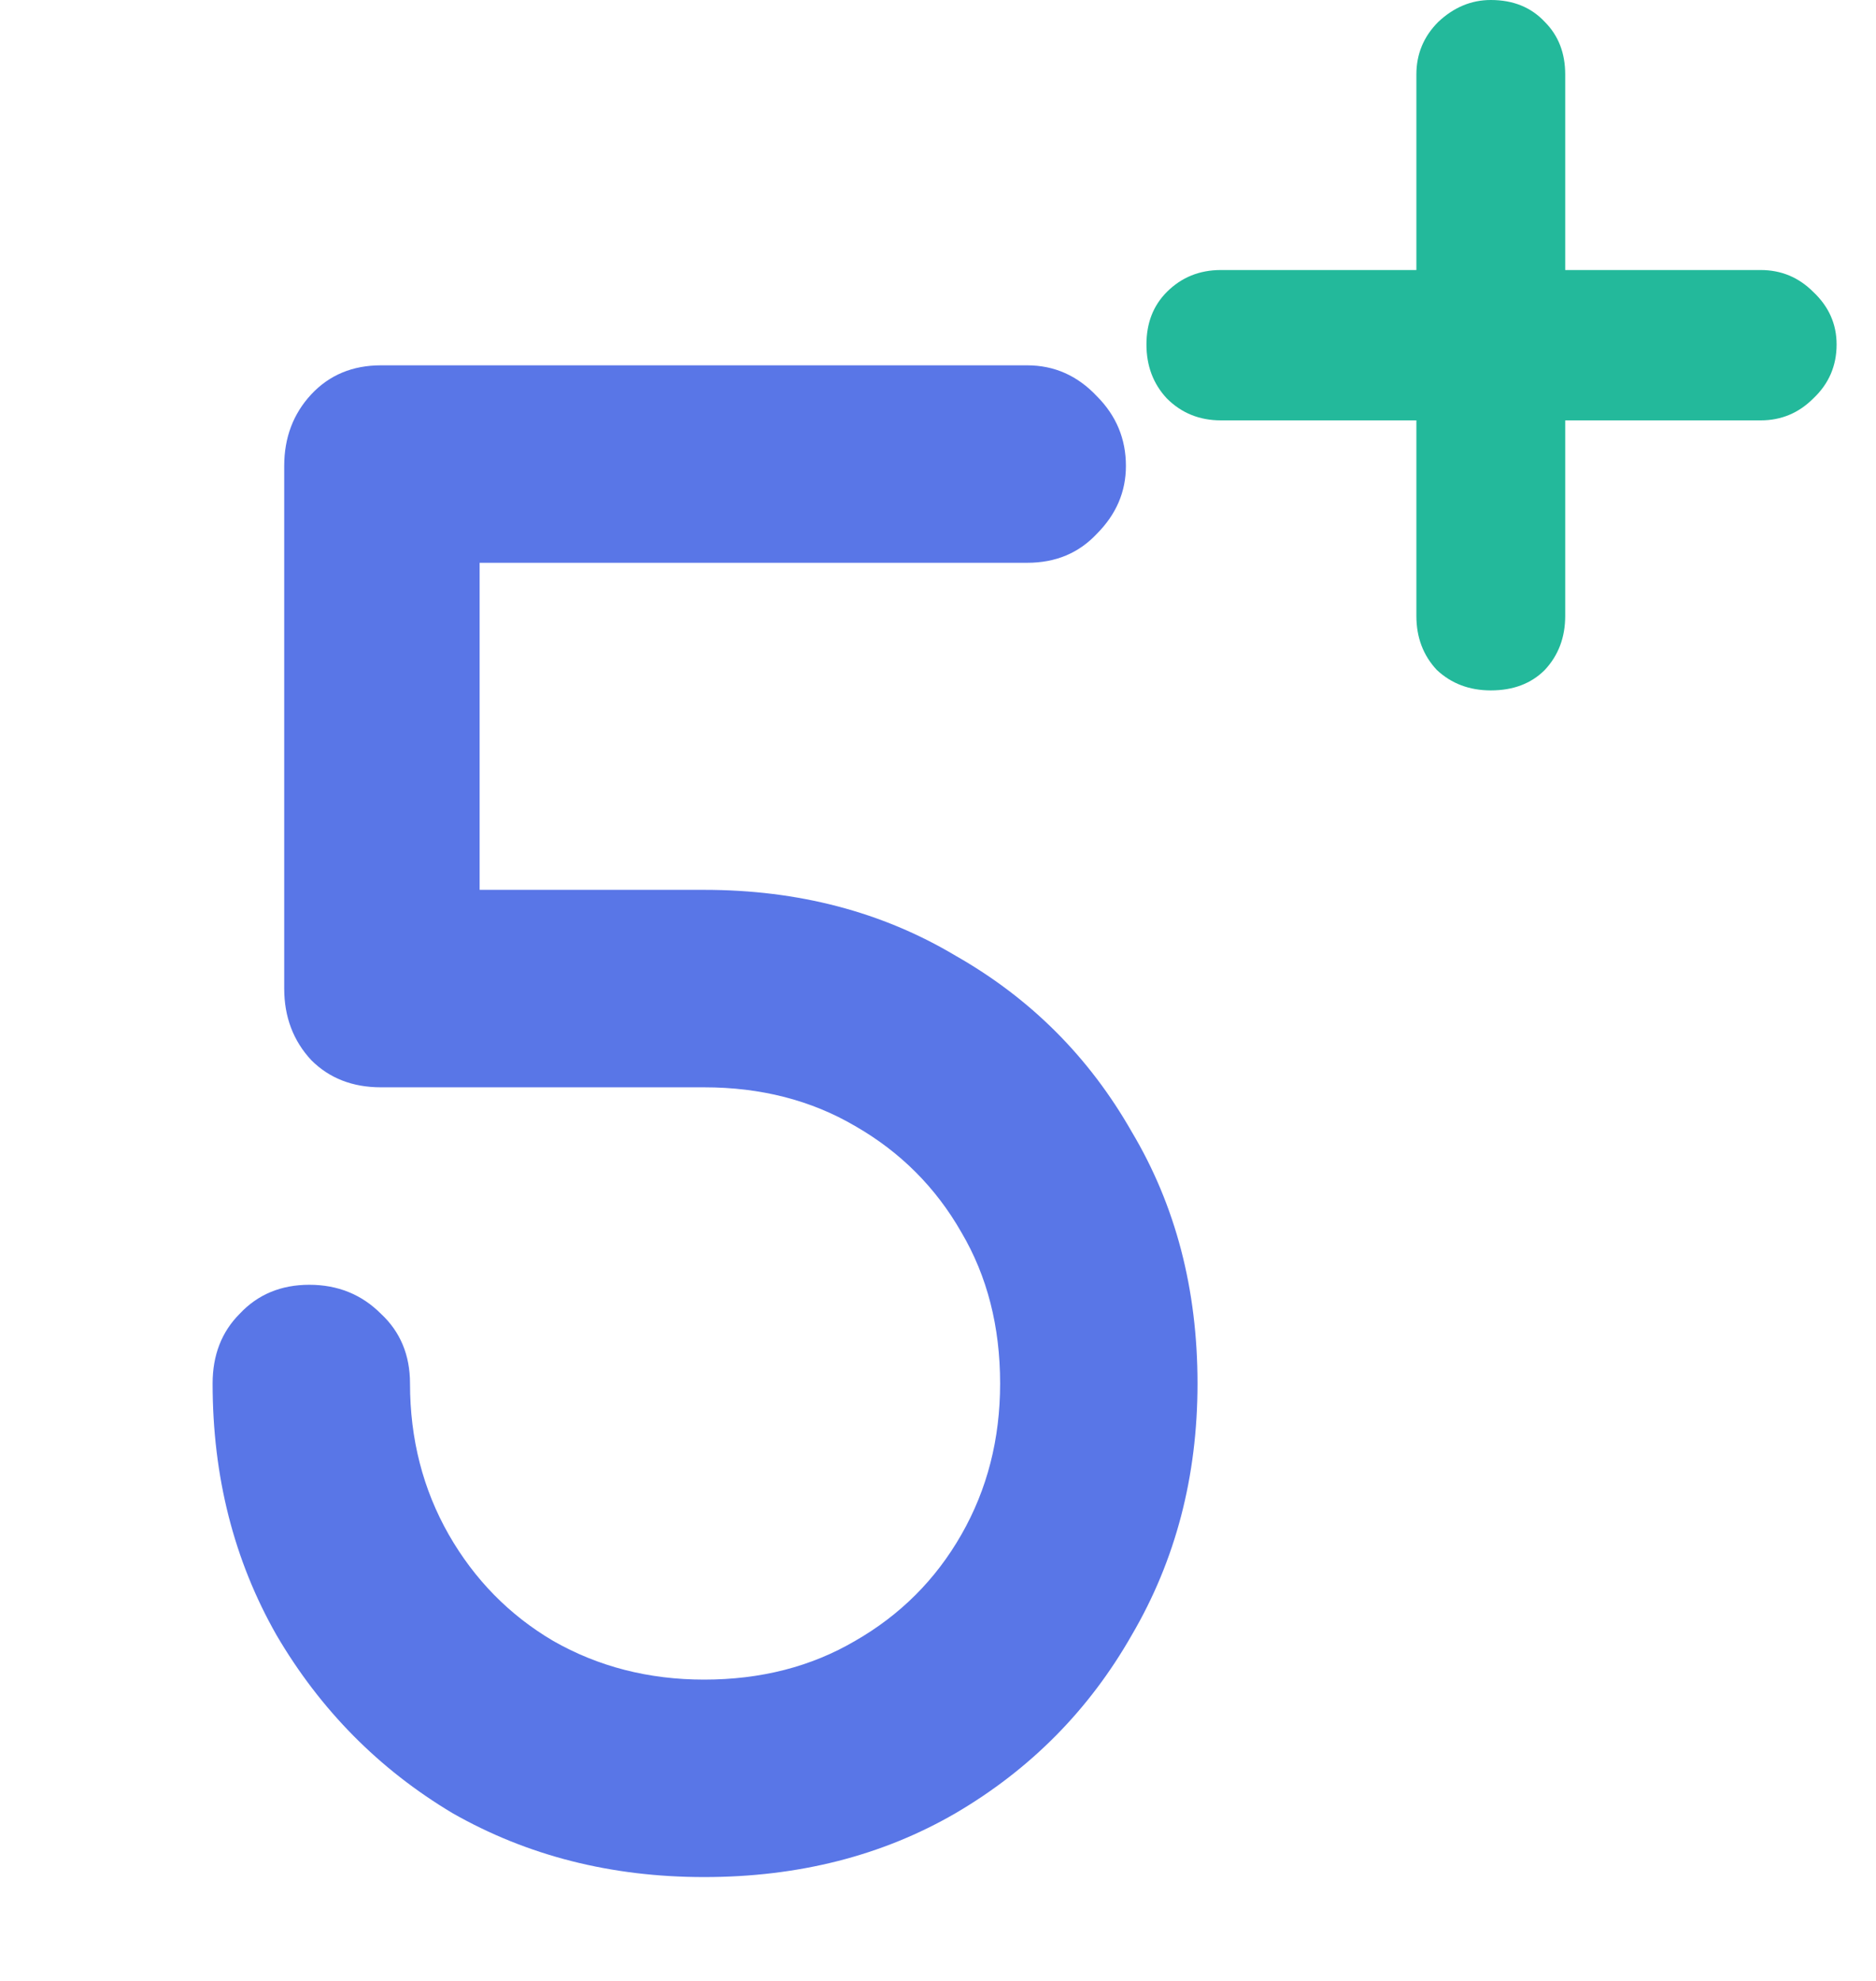
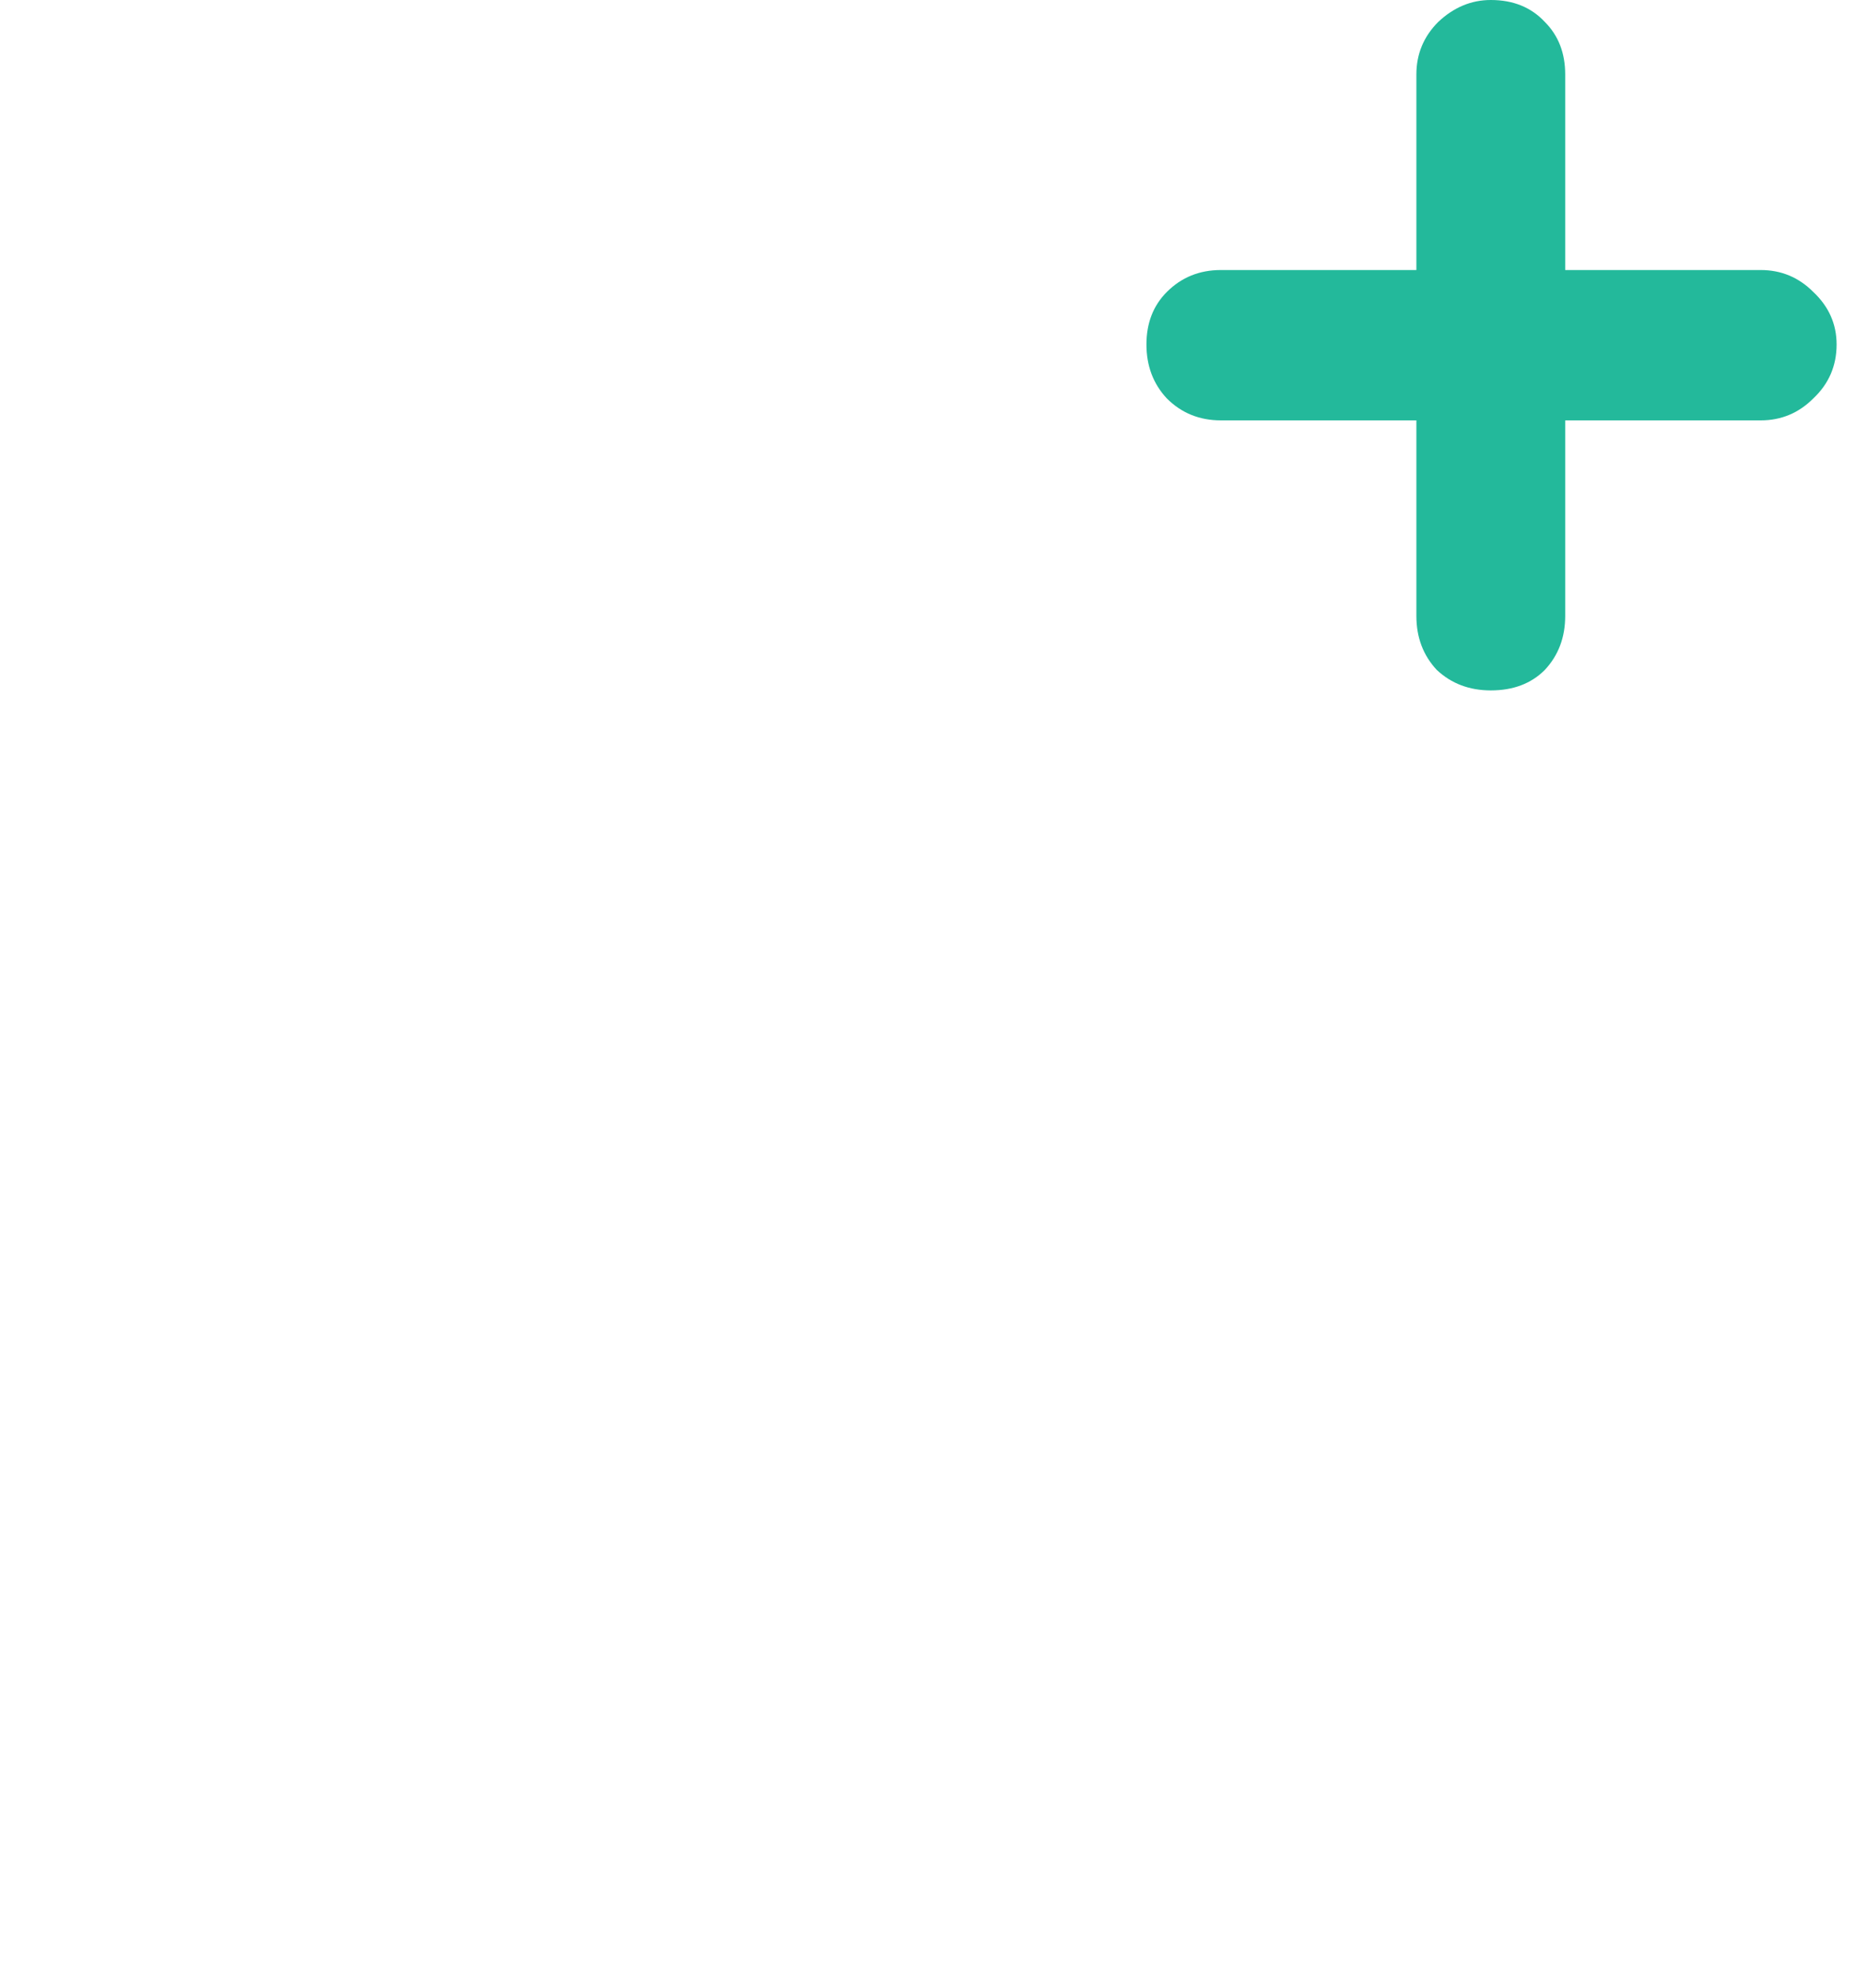
<svg xmlns="http://www.w3.org/2000/svg" width="18" height="19" viewBox="0 0 18 19" fill="none">
-   <path d="M6.756 18.004C5.865 18.004 5.06 17.8 4.342 17.391C3.637 16.97 3.074 16.401 2.653 15.683C2.244 14.965 2.04 14.161 2.04 13.27C2.04 12.997 2.127 12.774 2.3 12.601C2.473 12.416 2.696 12.323 2.968 12.323C3.241 12.323 3.47 12.416 3.655 12.601C3.841 12.774 3.934 12.997 3.934 13.27C3.934 13.802 4.058 14.284 4.305 14.718C4.553 15.151 4.887 15.491 5.308 15.739C5.741 15.986 6.224 16.11 6.756 16.11C7.3 16.11 7.783 15.986 8.204 15.739C8.637 15.491 8.978 15.151 9.225 14.718C9.473 14.284 9.596 13.802 9.596 13.27C9.596 12.725 9.473 12.242 9.225 11.821C8.978 11.388 8.637 11.048 8.204 10.8C7.783 10.553 7.3 10.429 6.756 10.429H3.655C3.383 10.429 3.16 10.342 2.987 10.169C2.814 9.983 2.727 9.754 2.727 9.482V4.469C2.727 4.197 2.814 3.968 2.987 3.782C3.16 3.597 3.383 3.504 3.655 3.504H9.856C10.116 3.504 10.339 3.603 10.525 3.801C10.71 3.987 10.803 4.209 10.803 4.469C10.803 4.717 10.71 4.933 10.525 5.119C10.351 5.305 10.129 5.398 9.856 5.398H4.602V8.535H6.756C7.659 8.535 8.464 8.746 9.169 9.167C9.887 9.575 10.45 10.138 10.859 10.856C11.28 11.562 11.49 12.366 11.49 13.27C11.49 14.161 11.28 14.965 10.859 15.683C10.45 16.401 9.887 16.97 9.169 17.391C8.464 17.8 7.659 18.004 6.756 18.004Z" fill="#5976E7" />
  <path d="M14.304 6.622C14.099 6.622 13.926 6.557 13.786 6.426C13.655 6.286 13.59 6.113 13.59 5.908V4.032H11.714C11.509 4.032 11.336 3.962 11.196 3.822C11.065 3.682 11 3.509 11 3.304C11 3.099 11.065 2.931 11.196 2.8C11.336 2.66 11.509 2.59 11.714 2.59H13.59V0.714C13.59 0.518 13.66 0.35 13.8 0.21C13.949 0.07 14.117 0 14.304 0C14.519 0 14.691 0.07 14.822 0.21C14.953 0.341 15.018 0.509 15.018 0.714V2.59H16.894C17.09 2.59 17.258 2.66 17.398 2.8C17.547 2.94 17.622 3.108 17.622 3.304C17.622 3.509 17.547 3.682 17.398 3.822C17.258 3.962 17.09 4.032 16.894 4.032H15.018V5.908C15.018 6.113 14.953 6.286 14.822 6.426C14.691 6.557 14.519 6.622 14.304 6.622Z" fill="#23B99B" />
</svg>